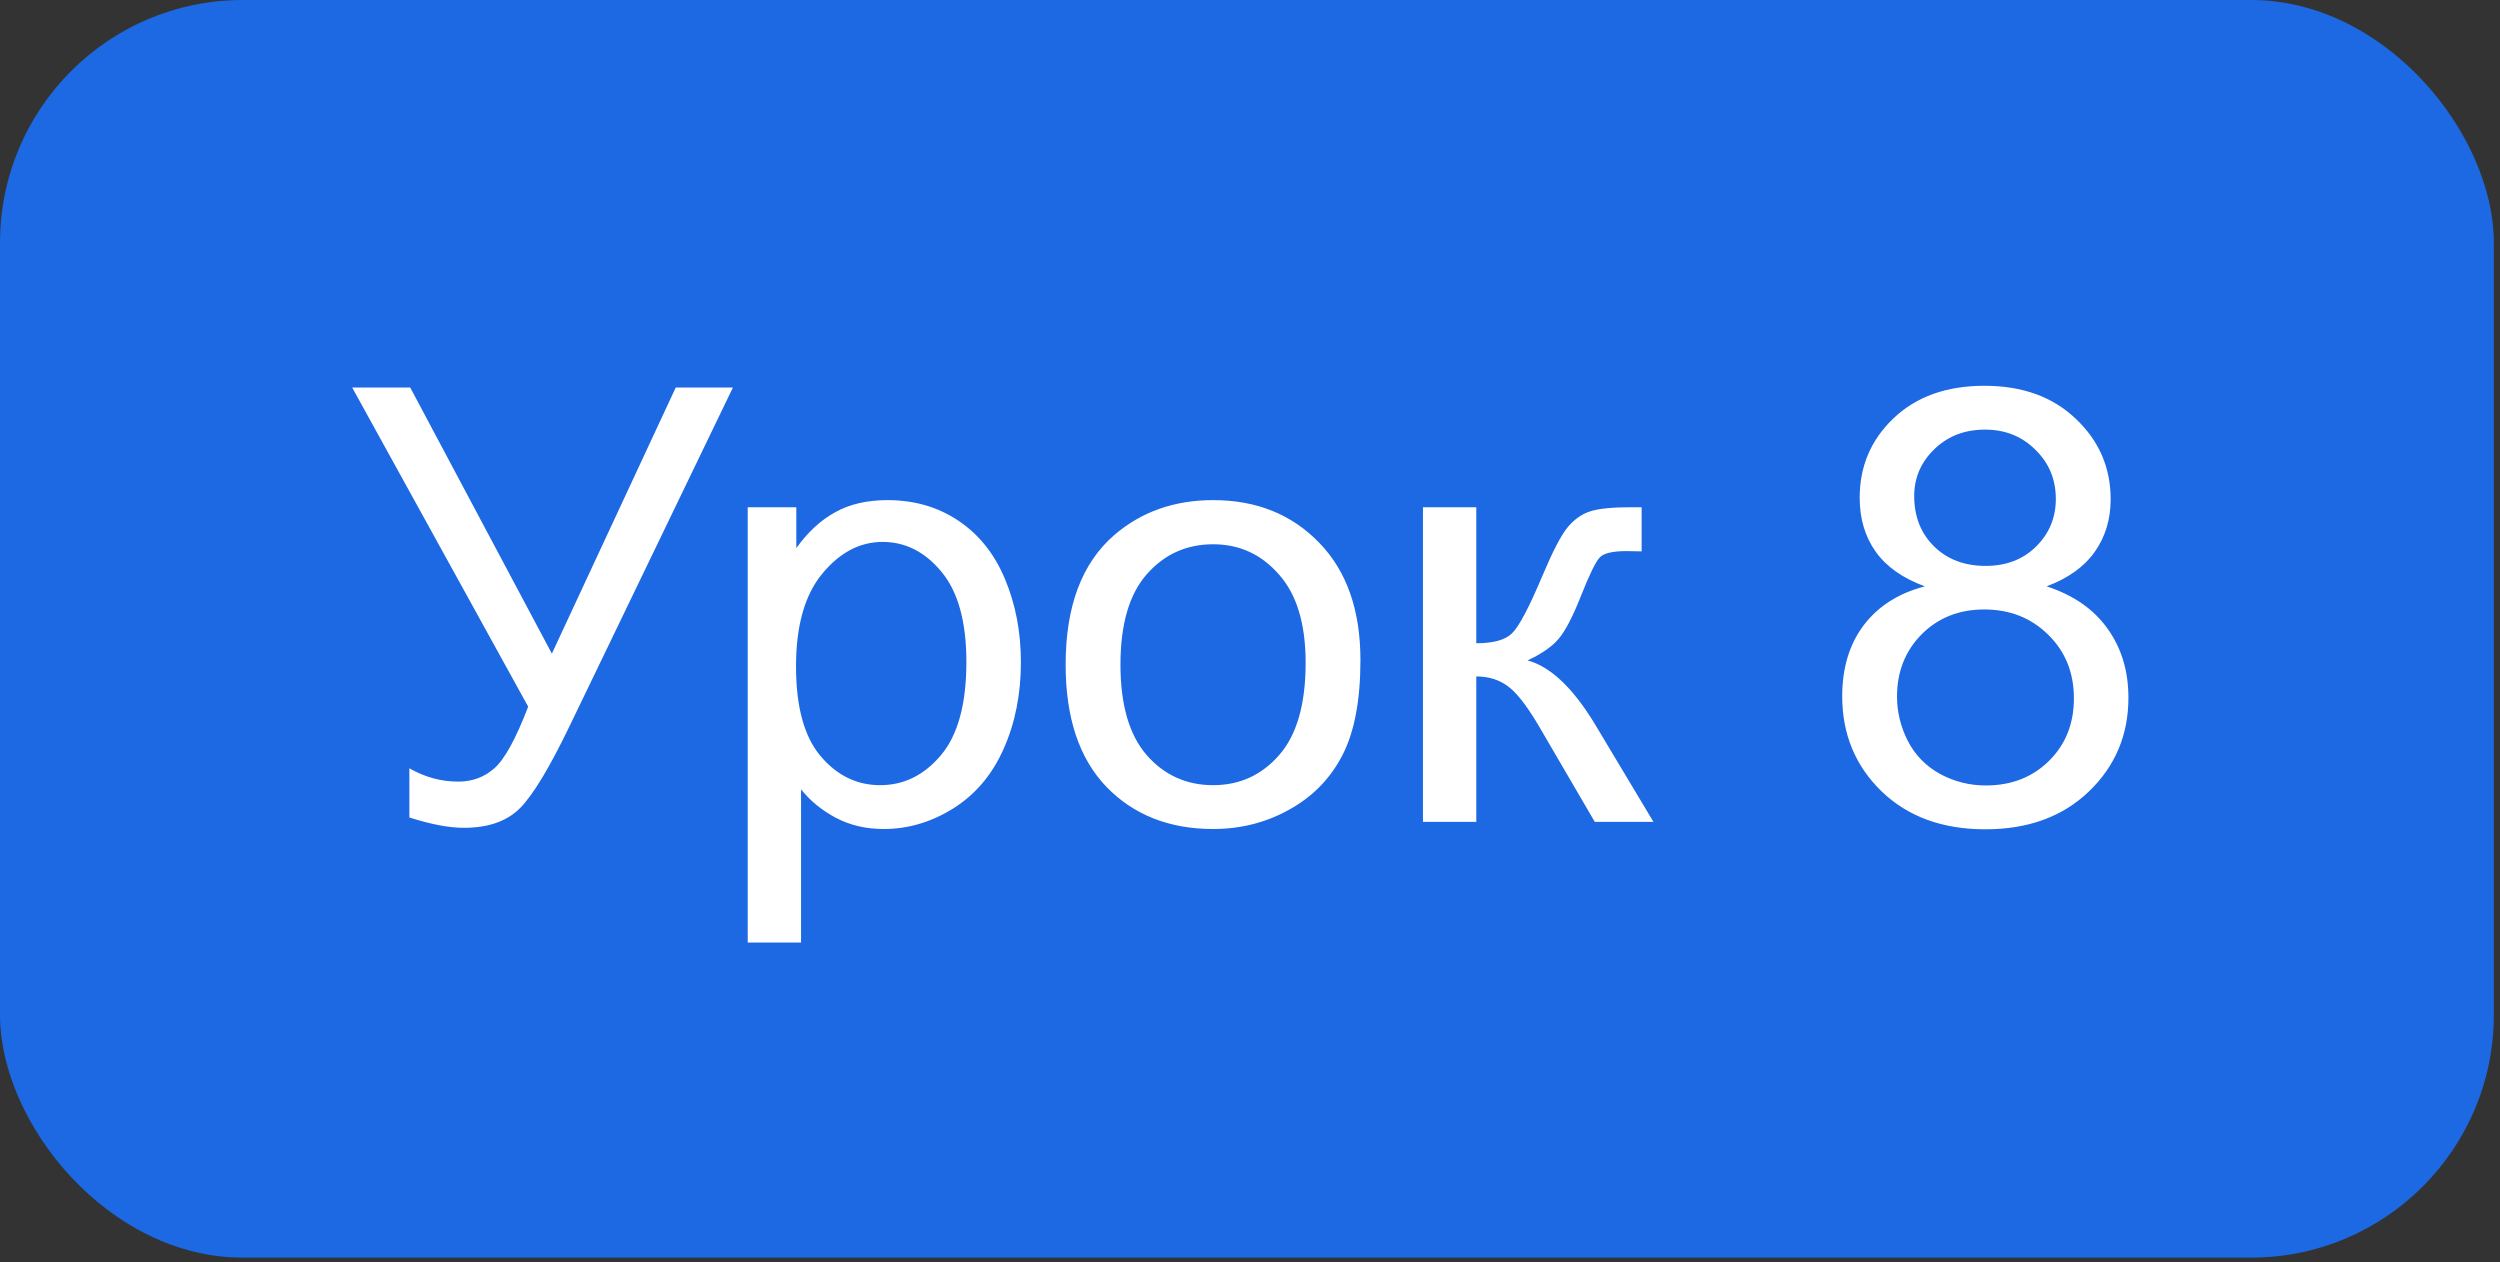
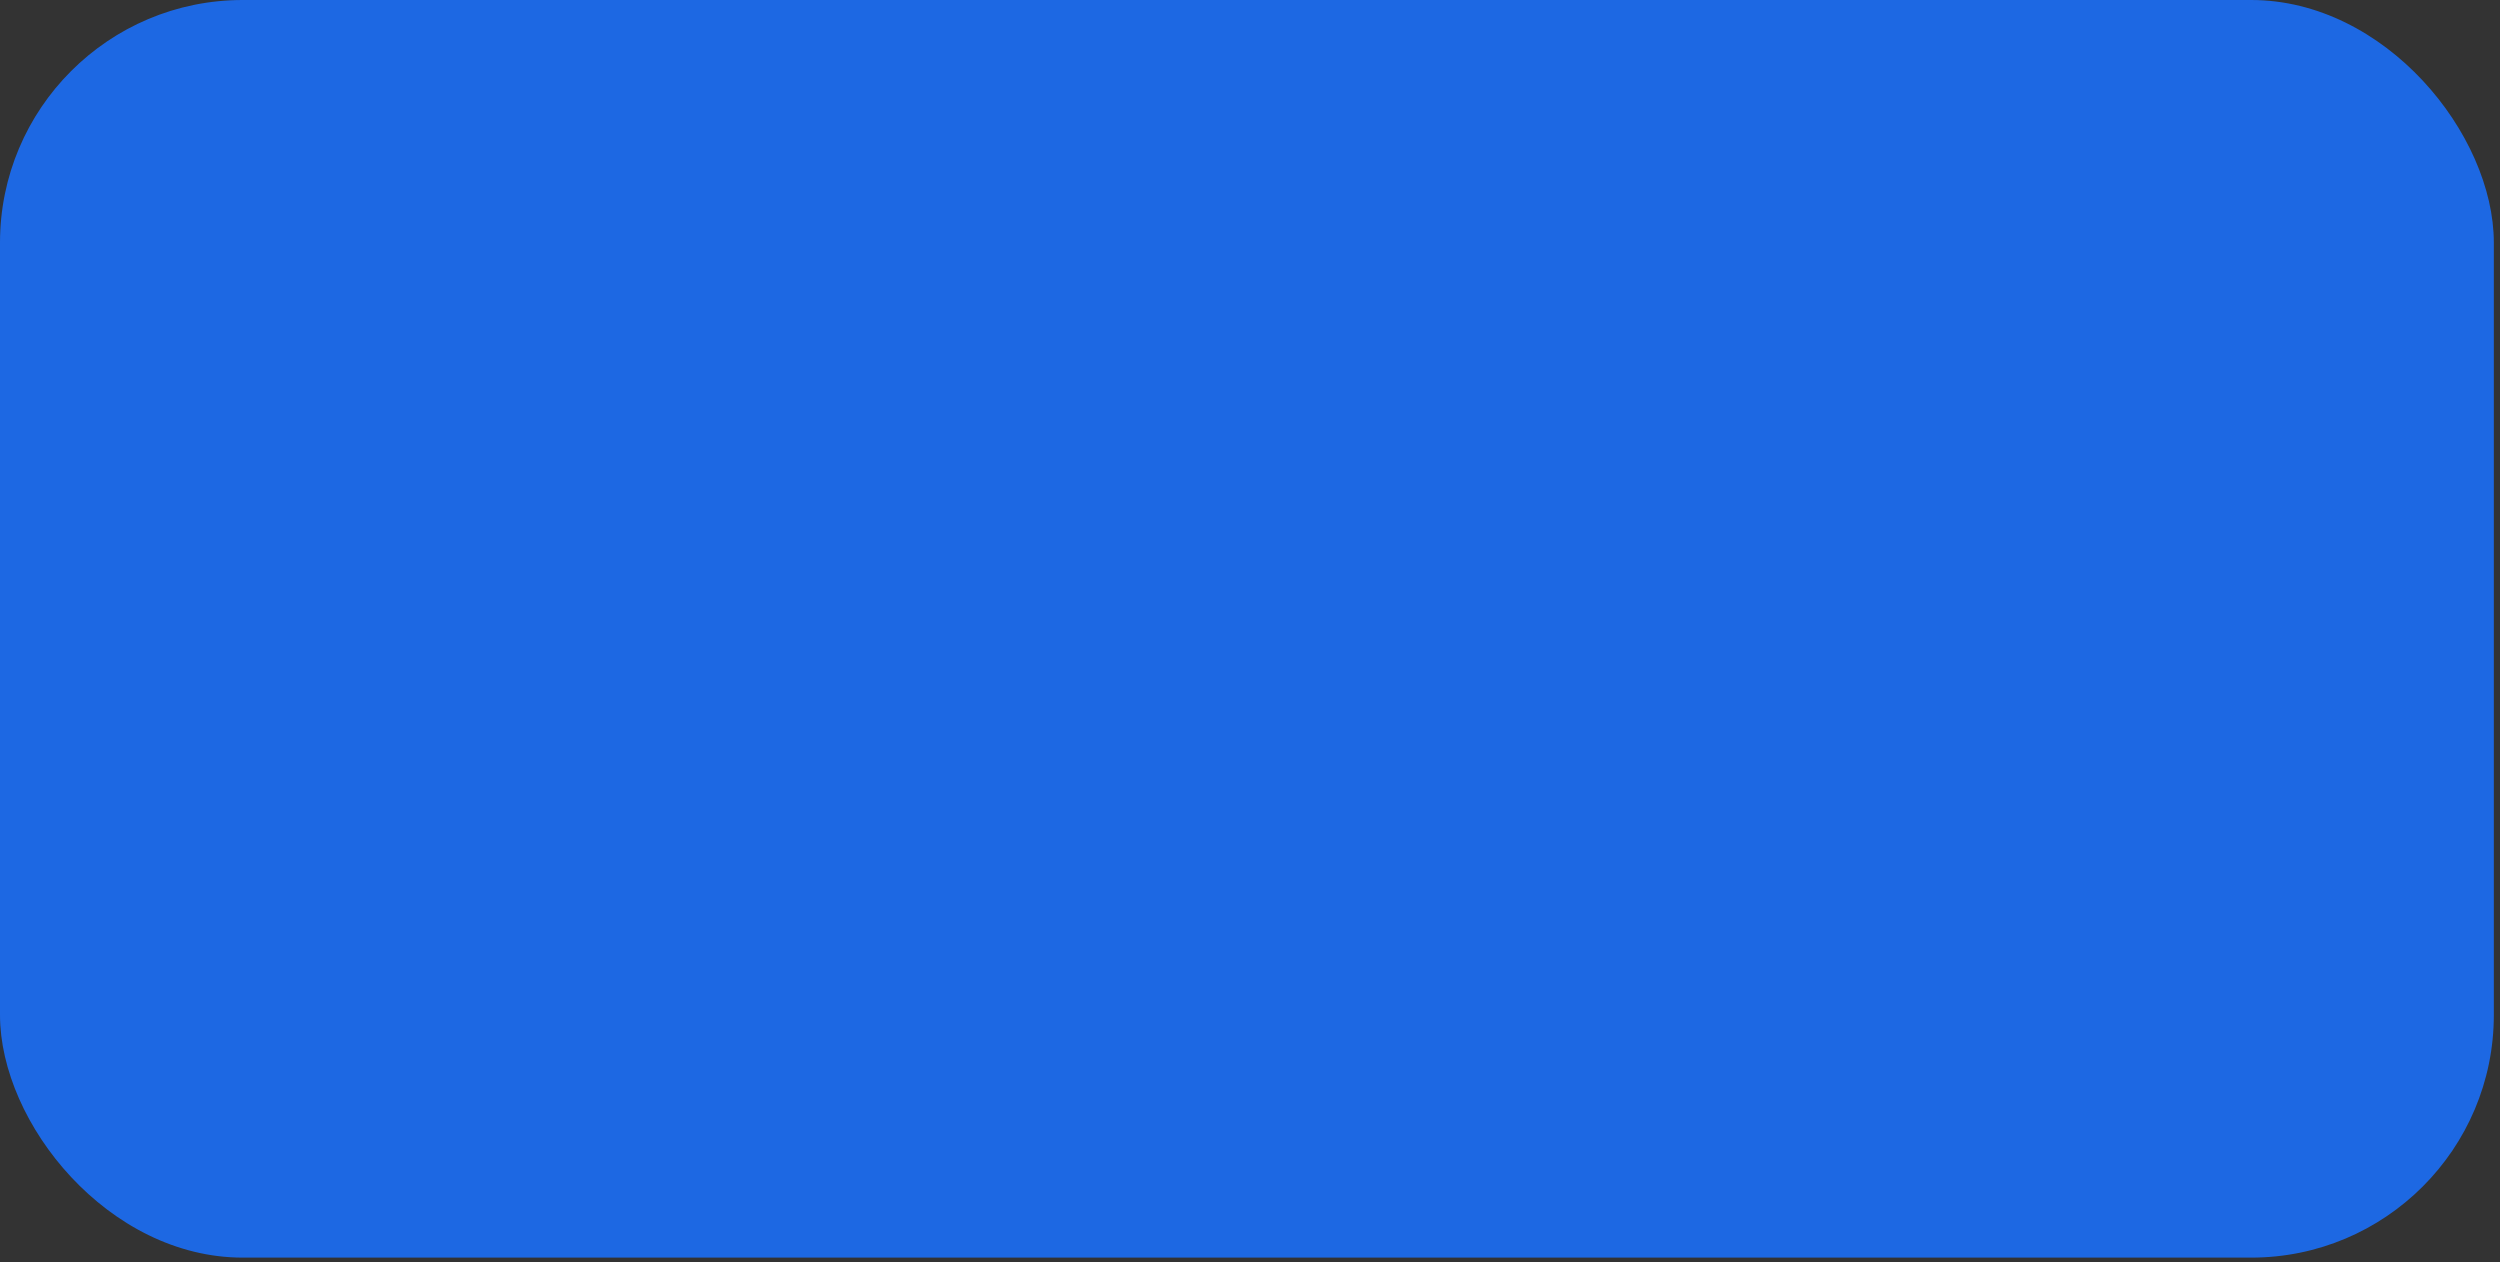
<svg xmlns="http://www.w3.org/2000/svg" width="103" height="52" viewBox="0 0 103 52" fill="none">
  <rect x="0" y="0" width="103" height="52" fill="#333333" stroke="none" />
  <rect width="102.746" height="51.814" rx="10" fill="#1D68E3" />
-   <path d="M14.51 15.967H16.902L22.737 26.929L27.84 15.967H30.196L23.482 29.883C22.644 31.624 21.956 32.764 21.419 33.301C20.882 33.838 20.113 34.106 19.112 34.106C18.502 34.106 17.753 33.964 16.866 33.679V31.653C17.5 32.019 18.172 32.202 18.88 32.202C19.458 32.202 19.954 32.019 20.369 31.653C20.792 31.279 21.256 30.432 21.761 29.114L14.51 15.967ZM30.806 38.831V20.898H32.808V22.583C33.28 21.924 33.813 21.431 34.407 21.106C35.001 20.772 35.721 20.605 36.568 20.605C37.675 20.605 38.651 20.89 39.498 21.46C40.344 22.03 40.983 22.835 41.414 23.877C41.845 24.91 42.061 26.046 42.061 27.283C42.061 28.609 41.821 29.805 41.341 30.872C40.869 31.93 40.177 32.743 39.266 33.313C38.362 33.874 37.41 34.155 36.409 34.155C35.677 34.155 35.018 34.001 34.432 33.691C33.854 33.382 33.378 32.992 33.003 32.52V38.831H30.806ZM32.796 27.454C32.796 29.122 33.134 30.355 33.809 31.152C34.484 31.95 35.302 32.349 36.263 32.349C37.239 32.349 38.073 31.938 38.765 31.116C39.465 30.286 39.815 29.004 39.815 27.27C39.815 25.619 39.473 24.381 38.79 23.56C38.114 22.738 37.304 22.327 36.36 22.327C35.425 22.327 34.594 22.766 33.87 23.645C33.154 24.516 32.796 25.785 32.796 27.454ZM43.904 27.38C43.904 24.98 44.572 23.201 45.906 22.046C47.021 21.086 48.38 20.605 49.983 20.605C51.766 20.605 53.222 21.191 54.353 22.363C55.485 23.527 56.05 25.138 56.05 27.197C56.05 28.866 55.798 30.18 55.294 31.14C54.797 32.092 54.069 32.833 53.108 33.362C52.156 33.891 51.115 34.155 49.983 34.155C48.169 34.155 46.7 33.573 45.577 32.41C44.462 31.246 43.904 29.57 43.904 27.38ZM46.163 27.38C46.163 29.041 46.525 30.286 47.249 31.116C47.973 31.938 48.885 32.349 49.983 32.349C51.074 32.349 51.981 31.934 52.706 31.104C53.43 30.273 53.792 29.008 53.792 27.307C53.792 25.704 53.426 24.491 52.693 23.669C51.969 22.839 51.066 22.424 49.983 22.424C48.885 22.424 47.973 22.835 47.249 23.657C46.525 24.479 46.163 25.72 46.163 27.38ZM58.626 20.898H60.823V26.502C61.523 26.502 62.011 26.367 62.288 26.099C62.573 25.83 62.988 25.049 63.533 23.755C63.965 22.73 64.314 22.054 64.583 21.729C64.852 21.403 65.161 21.183 65.511 21.069C65.861 20.955 66.422 20.898 67.195 20.898H67.635V22.717L67.024 22.705C66.447 22.705 66.076 22.791 65.914 22.961C65.743 23.14 65.482 23.674 65.132 24.561C64.799 25.407 64.493 25.993 64.217 26.318C63.94 26.644 63.513 26.941 62.935 27.209C63.879 27.462 64.807 28.341 65.718 29.846L68.123 33.862H65.706L63.362 29.846C62.882 29.041 62.463 28.512 62.105 28.259C61.747 27.999 61.32 27.869 60.823 27.869V33.862H58.626V20.898ZM79.305 24.158C78.393 23.824 77.718 23.348 77.278 22.73C76.839 22.111 76.619 21.37 76.619 20.508C76.619 19.206 77.087 18.111 78.023 17.224C78.959 16.337 80.204 15.894 81.758 15.894C83.321 15.894 84.578 16.349 85.53 17.261C86.482 18.164 86.959 19.267 86.959 20.569C86.959 21.399 86.739 22.123 86.299 22.742C85.868 23.352 85.209 23.824 84.322 24.158C85.42 24.516 86.255 25.094 86.824 25.891C87.402 26.689 87.691 27.641 87.691 28.748C87.691 30.277 87.15 31.563 86.067 32.605C84.985 33.647 83.561 34.167 81.795 34.167C80.029 34.167 78.605 33.647 77.522 32.605C76.44 31.555 75.899 30.249 75.899 28.686C75.899 27.523 76.192 26.55 76.778 25.769C77.372 24.98 78.214 24.442 79.305 24.158ZM78.865 20.435C78.865 21.281 79.138 21.973 79.683 22.51C80.228 23.047 80.936 23.315 81.807 23.315C82.653 23.315 83.345 23.051 83.882 22.522C84.428 21.985 84.7 21.33 84.7 20.557C84.7 19.751 84.419 19.076 83.858 18.53C83.305 17.977 82.613 17.7 81.783 17.7C80.945 17.7 80.249 17.969 79.695 18.506C79.142 19.043 78.865 19.686 78.865 20.435ZM78.157 28.699C78.157 29.325 78.304 29.932 78.597 30.518C78.898 31.104 79.341 31.559 79.927 31.885C80.513 32.202 81.144 32.361 81.819 32.361C82.869 32.361 83.736 32.023 84.419 31.348C85.103 30.672 85.445 29.814 85.445 28.772C85.445 27.714 85.091 26.839 84.383 26.148C83.683 25.456 82.804 25.11 81.746 25.11C80.713 25.11 79.854 25.452 79.17 26.135C78.495 26.819 78.157 27.673 78.157 28.699Z" fill="white" />
</svg>